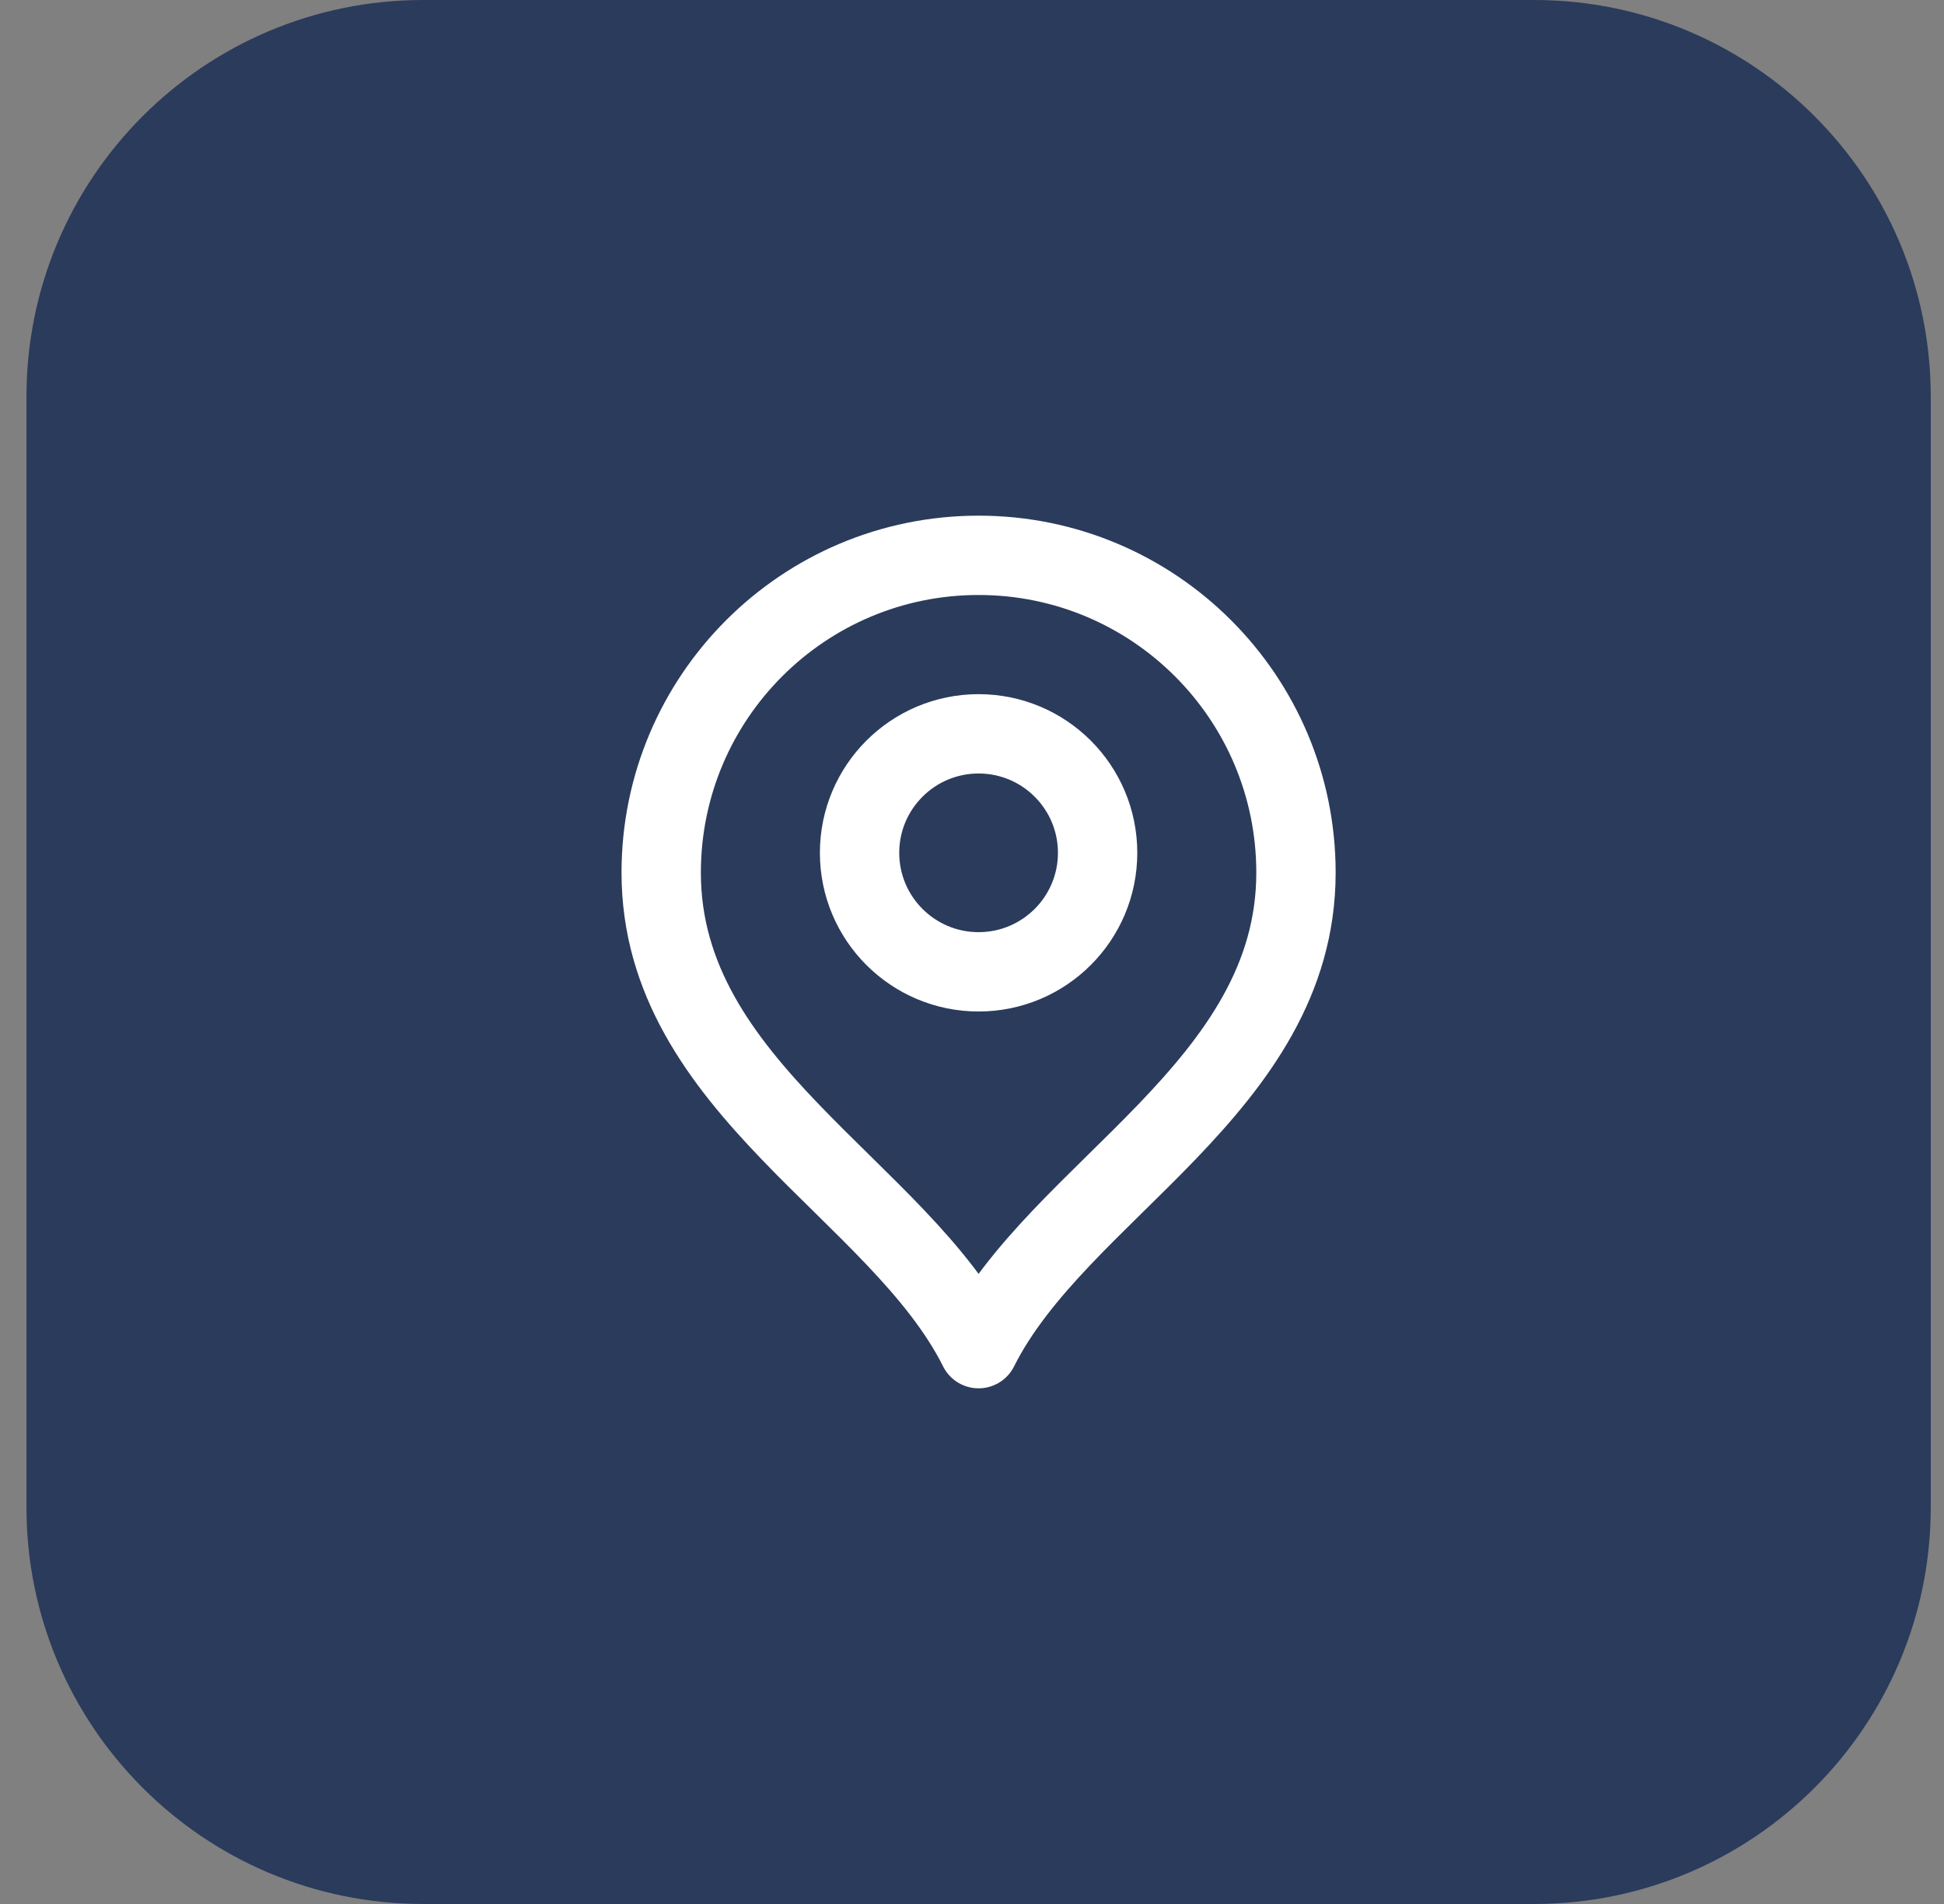
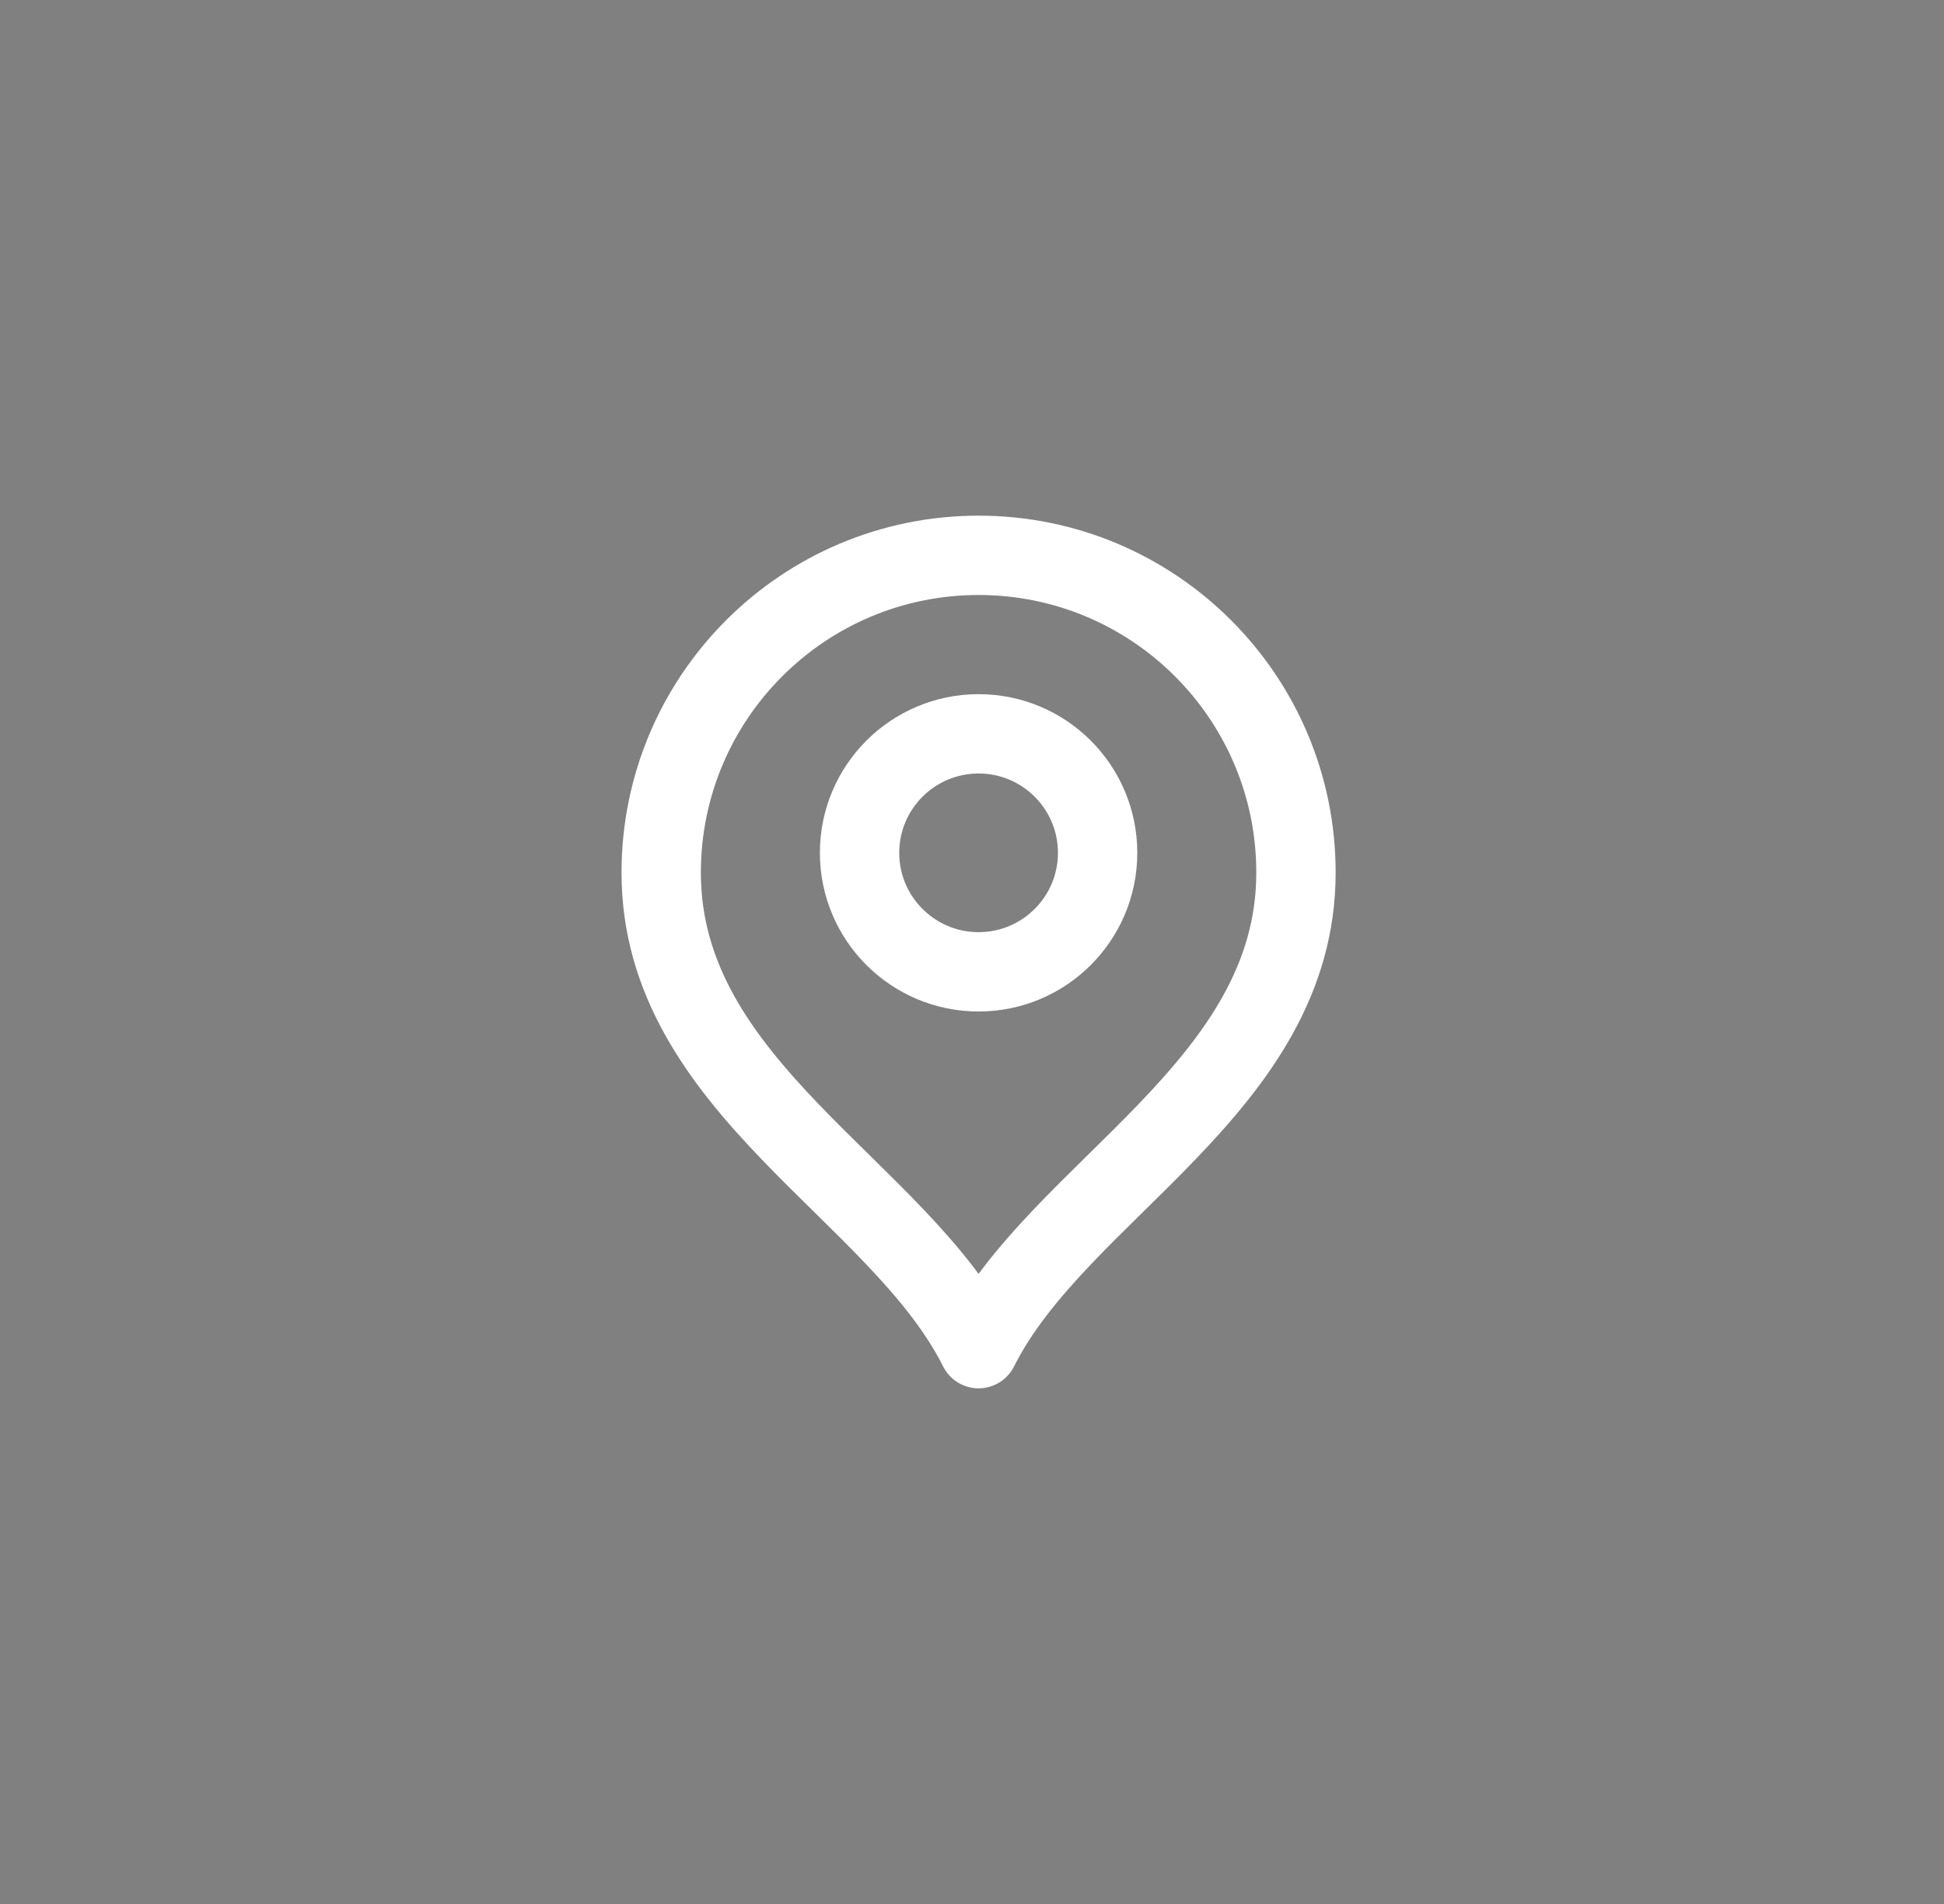
<svg xmlns="http://www.w3.org/2000/svg" width="49" height="48" viewBox="0 0 49 48" fill="none">
  <rect x="0" y="0" width="49" height="48" fill="#808080" stroke="none" />
-   <path d="M0.667 10C0.667 4.477 5.144 0 10.666 0H38.666C44.189 0 48.666 4.477 48.666 10V38C48.666 43.523 44.189 48 38.666 48H10.666C5.144 48 0.667 43.523 0.667 38V10Z" fill="#2B3B5C" />
  <path d="M24.666 24.5C26.323 24.5 27.666 23.157 27.666 21.5C27.666 19.843 26.323 18.5 24.666 18.5C23.01 18.5 21.666 19.843 21.666 21.5C21.666 23.157 23.01 24.5 24.666 24.5Z" stroke="white" stroke-width="2" stroke-linecap="round" stroke-linejoin="round" />
  <path d="M24.666 34C26.666 30 32.666 27.418 32.666 22C32.666 17.582 29.085 14 24.666 14C20.248 14 16.666 17.582 16.666 22C16.666 27.418 22.666 30 24.666 34Z" stroke="white" stroke-width="2" stroke-linecap="round" stroke-linejoin="round" />
</svg>